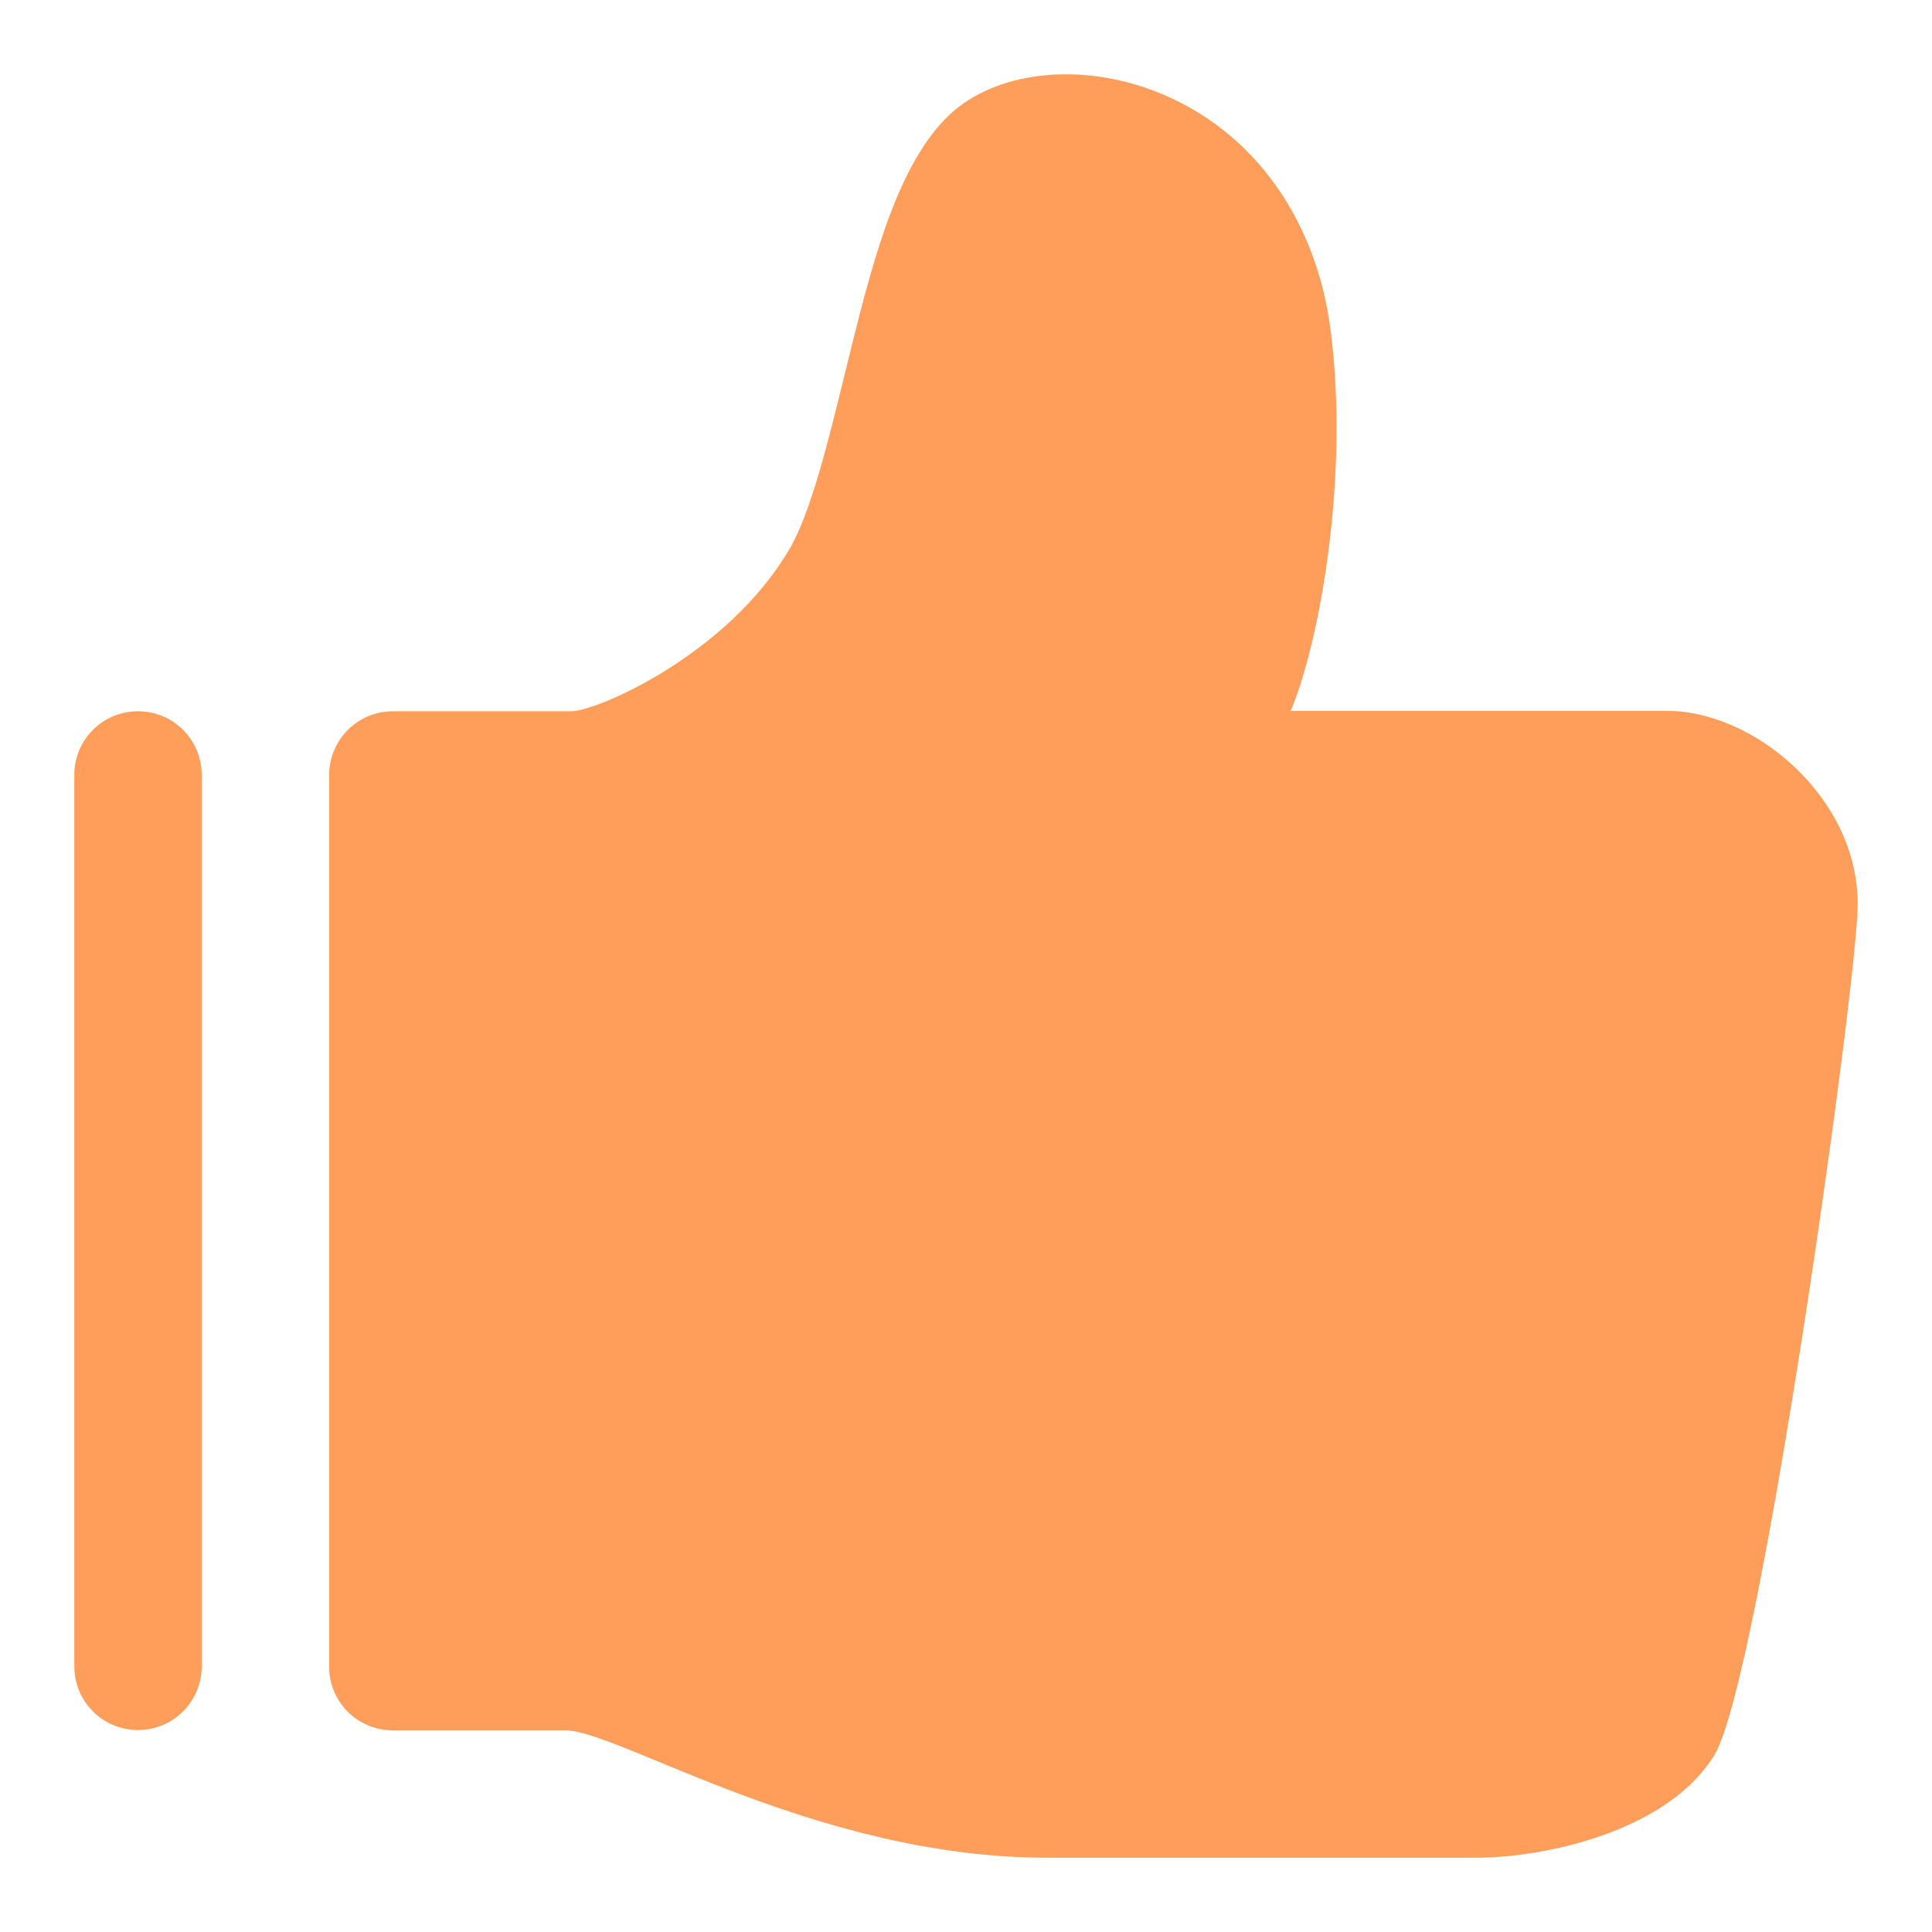
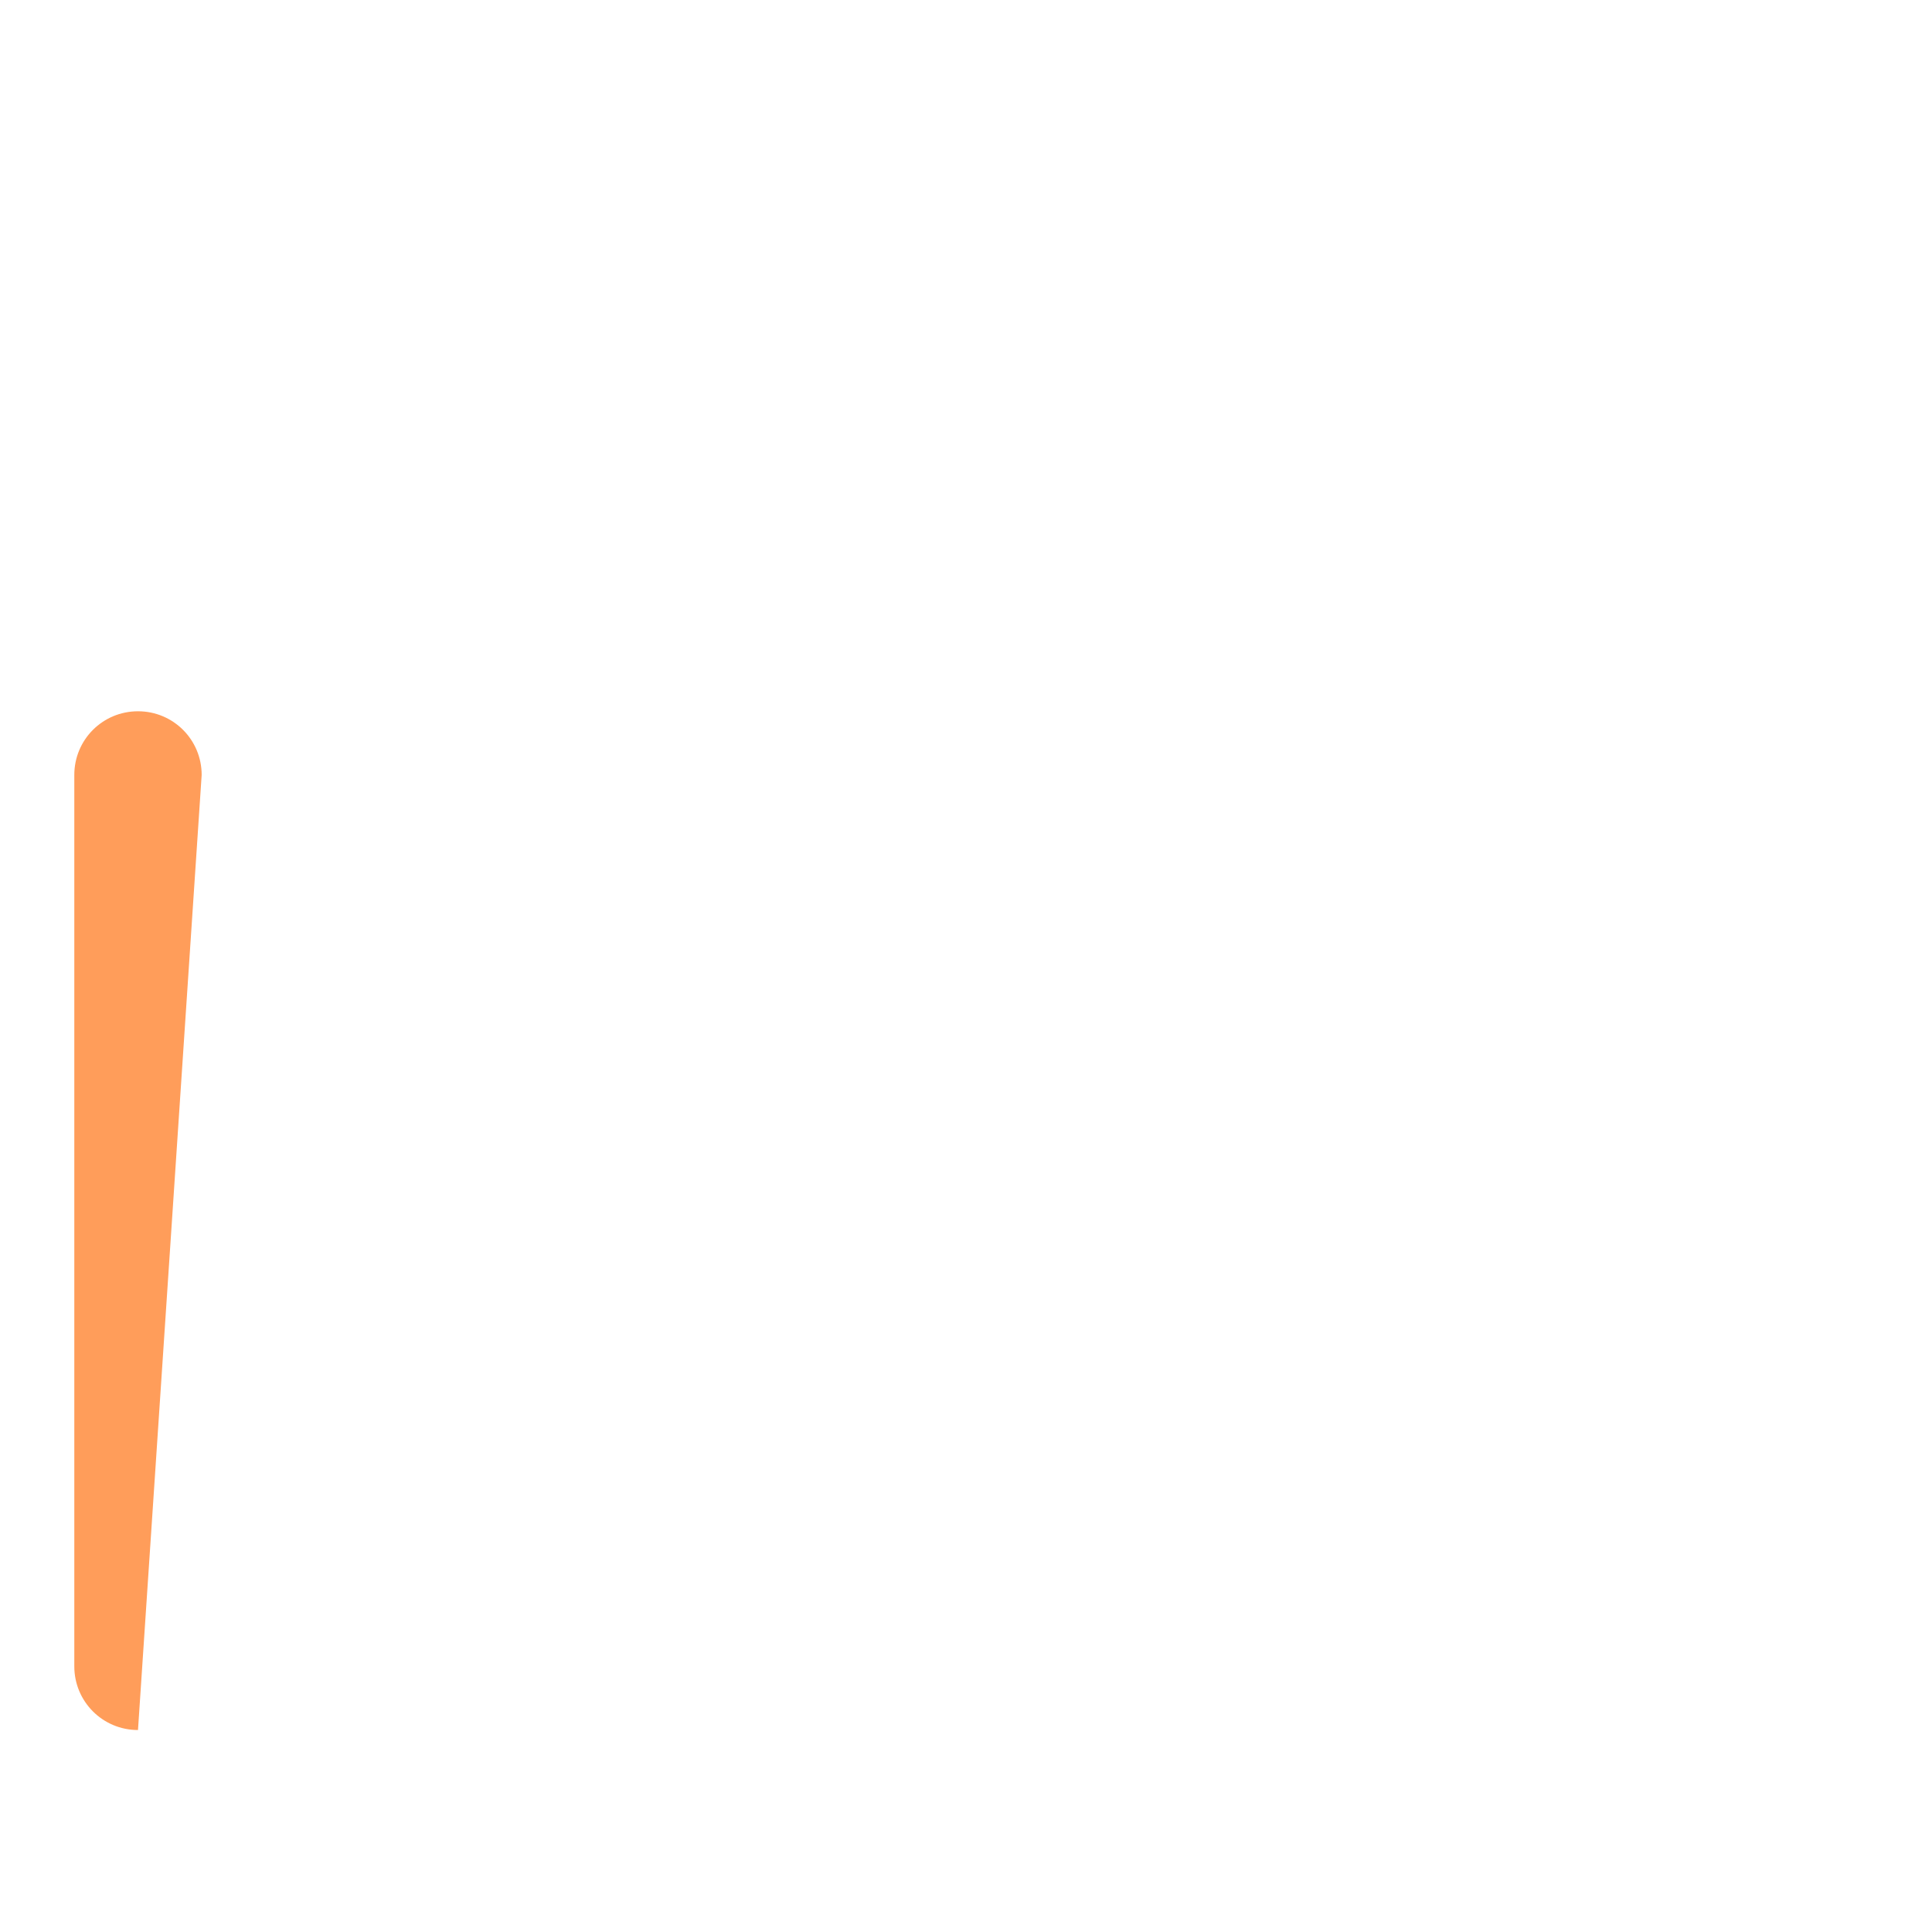
<svg xmlns="http://www.w3.org/2000/svg" width="26px" height="26px" viewBox="0 0 26 26" version="1.1">
  <title>pros</title>
  <g id="页面-1" stroke="none" stroke-width="1" fill="none" fill-rule="evenodd">
    <g id="博客样式" transform="translate(-635, -1126)" fill="#FF9D5A" fill-rule="nonzero">
      <g id="编组-10" transform="translate(635, 1126)">
        <g id="赞同-fill-(1)" transform="translate(1, 1)">
-           <path d="M21.438,8.567 L16.369,8.567 C16.737,7.71 17.161,5.495 16.912,3.486 C16.719,1.878 15.779,0.644 14.406,0.178 C13.387,-0.167 12.309,-0.001 11.728,0.593 C11.037,1.298 10.714,2.625 10.369,4.03 C10.143,4.951 9.912,5.9 9.622,6.393 C8.788,7.812 7.032,8.572 6.687,8.572 L4.286,8.572 C3.811,8.572 3.429,8.959 3.429,9.433 L3.429,21.429 C3.429,21.904 3.811,22.286 4.286,22.286 L6.604,22.286 C7.323,22.286 9.991,24 13.083,24 L18.866,24 C19.82,24 21.461,23.631 22.074,22.613 C22.691,21.581 24,12.202 24,11.166 C24,9.724 22.599,8.567 21.438,8.567 Z" id="路径" />
-           <path d="M0.857,8.572 C0.382,8.572 0,8.954 0,9.429 L0,21.425 C0,21.899 0.382,22.282 0.857,22.282 C1.332,22.282 1.714,21.899 1.714,21.425 L1.714,9.429 C1.714,8.954 1.332,8.572 0.857,8.572 Z" id="路径" />
+           <path d="M0.857,8.572 C0.382,8.572 0,8.954 0,9.429 L0,21.425 C0,21.899 0.382,22.282 0.857,22.282 L1.714,9.429 C1.714,8.954 1.332,8.572 0.857,8.572 Z" id="路径" />
        </g>
      </g>
    </g>
  </g>
</svg>